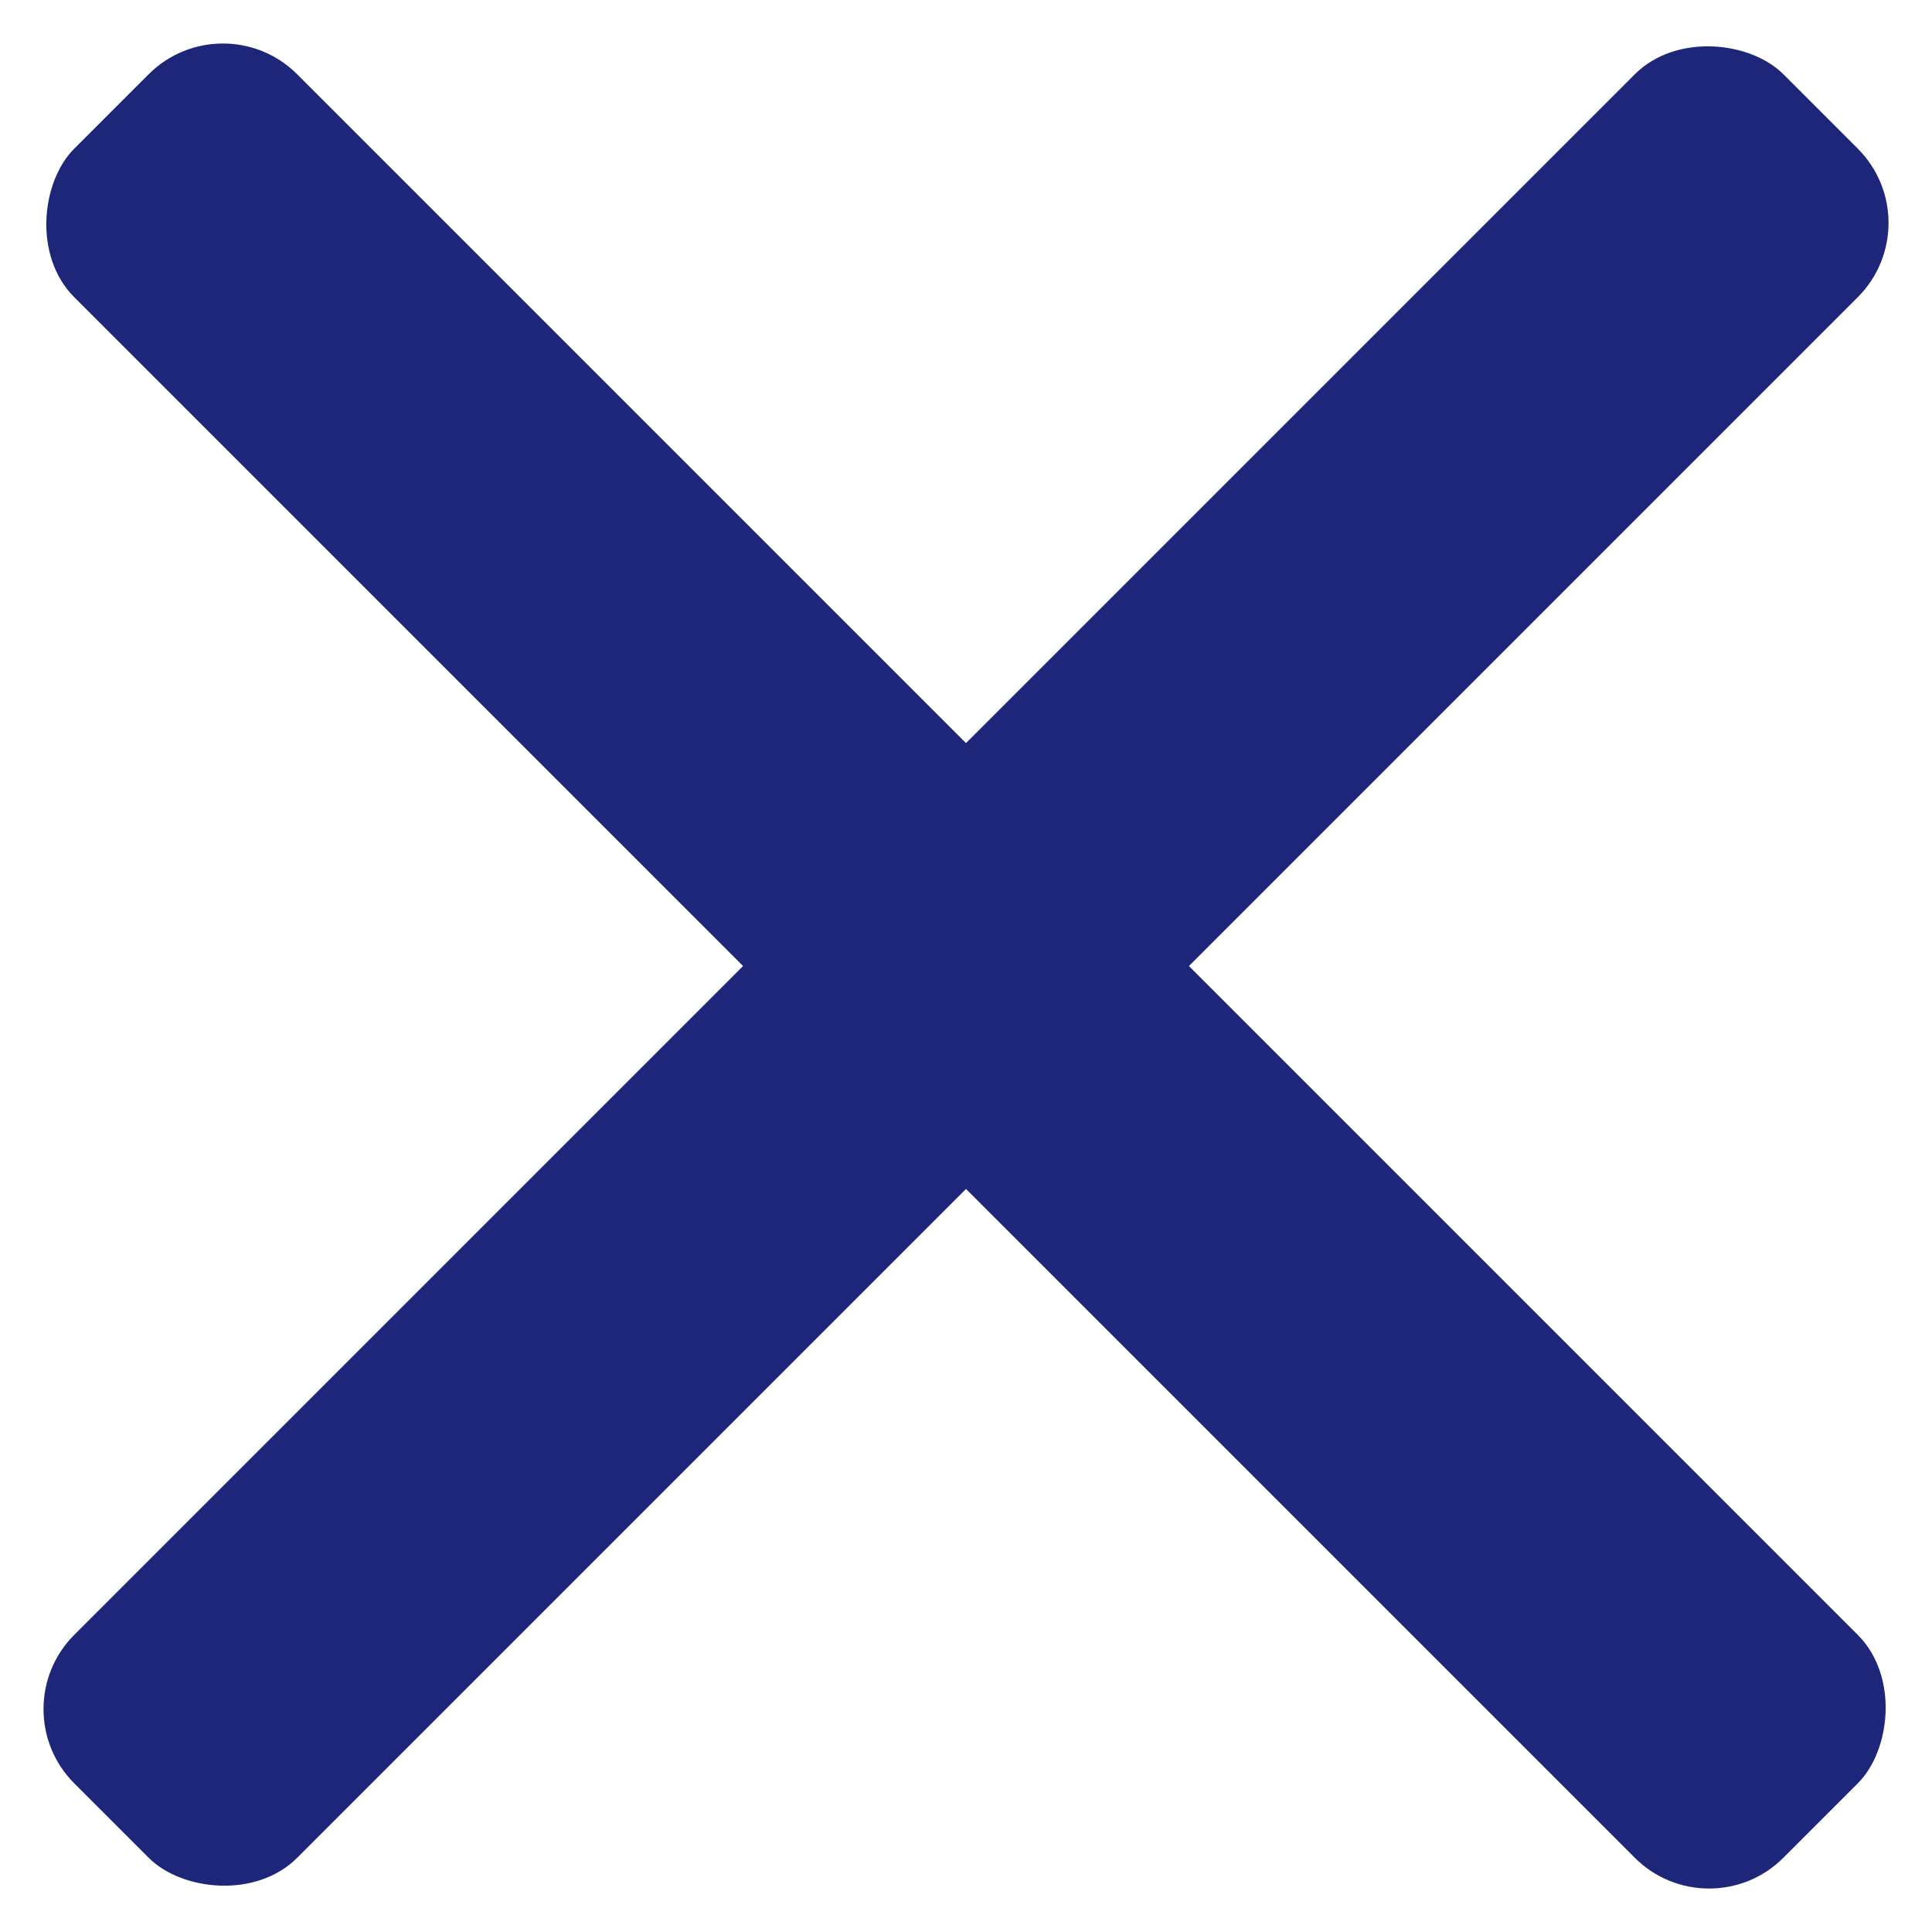
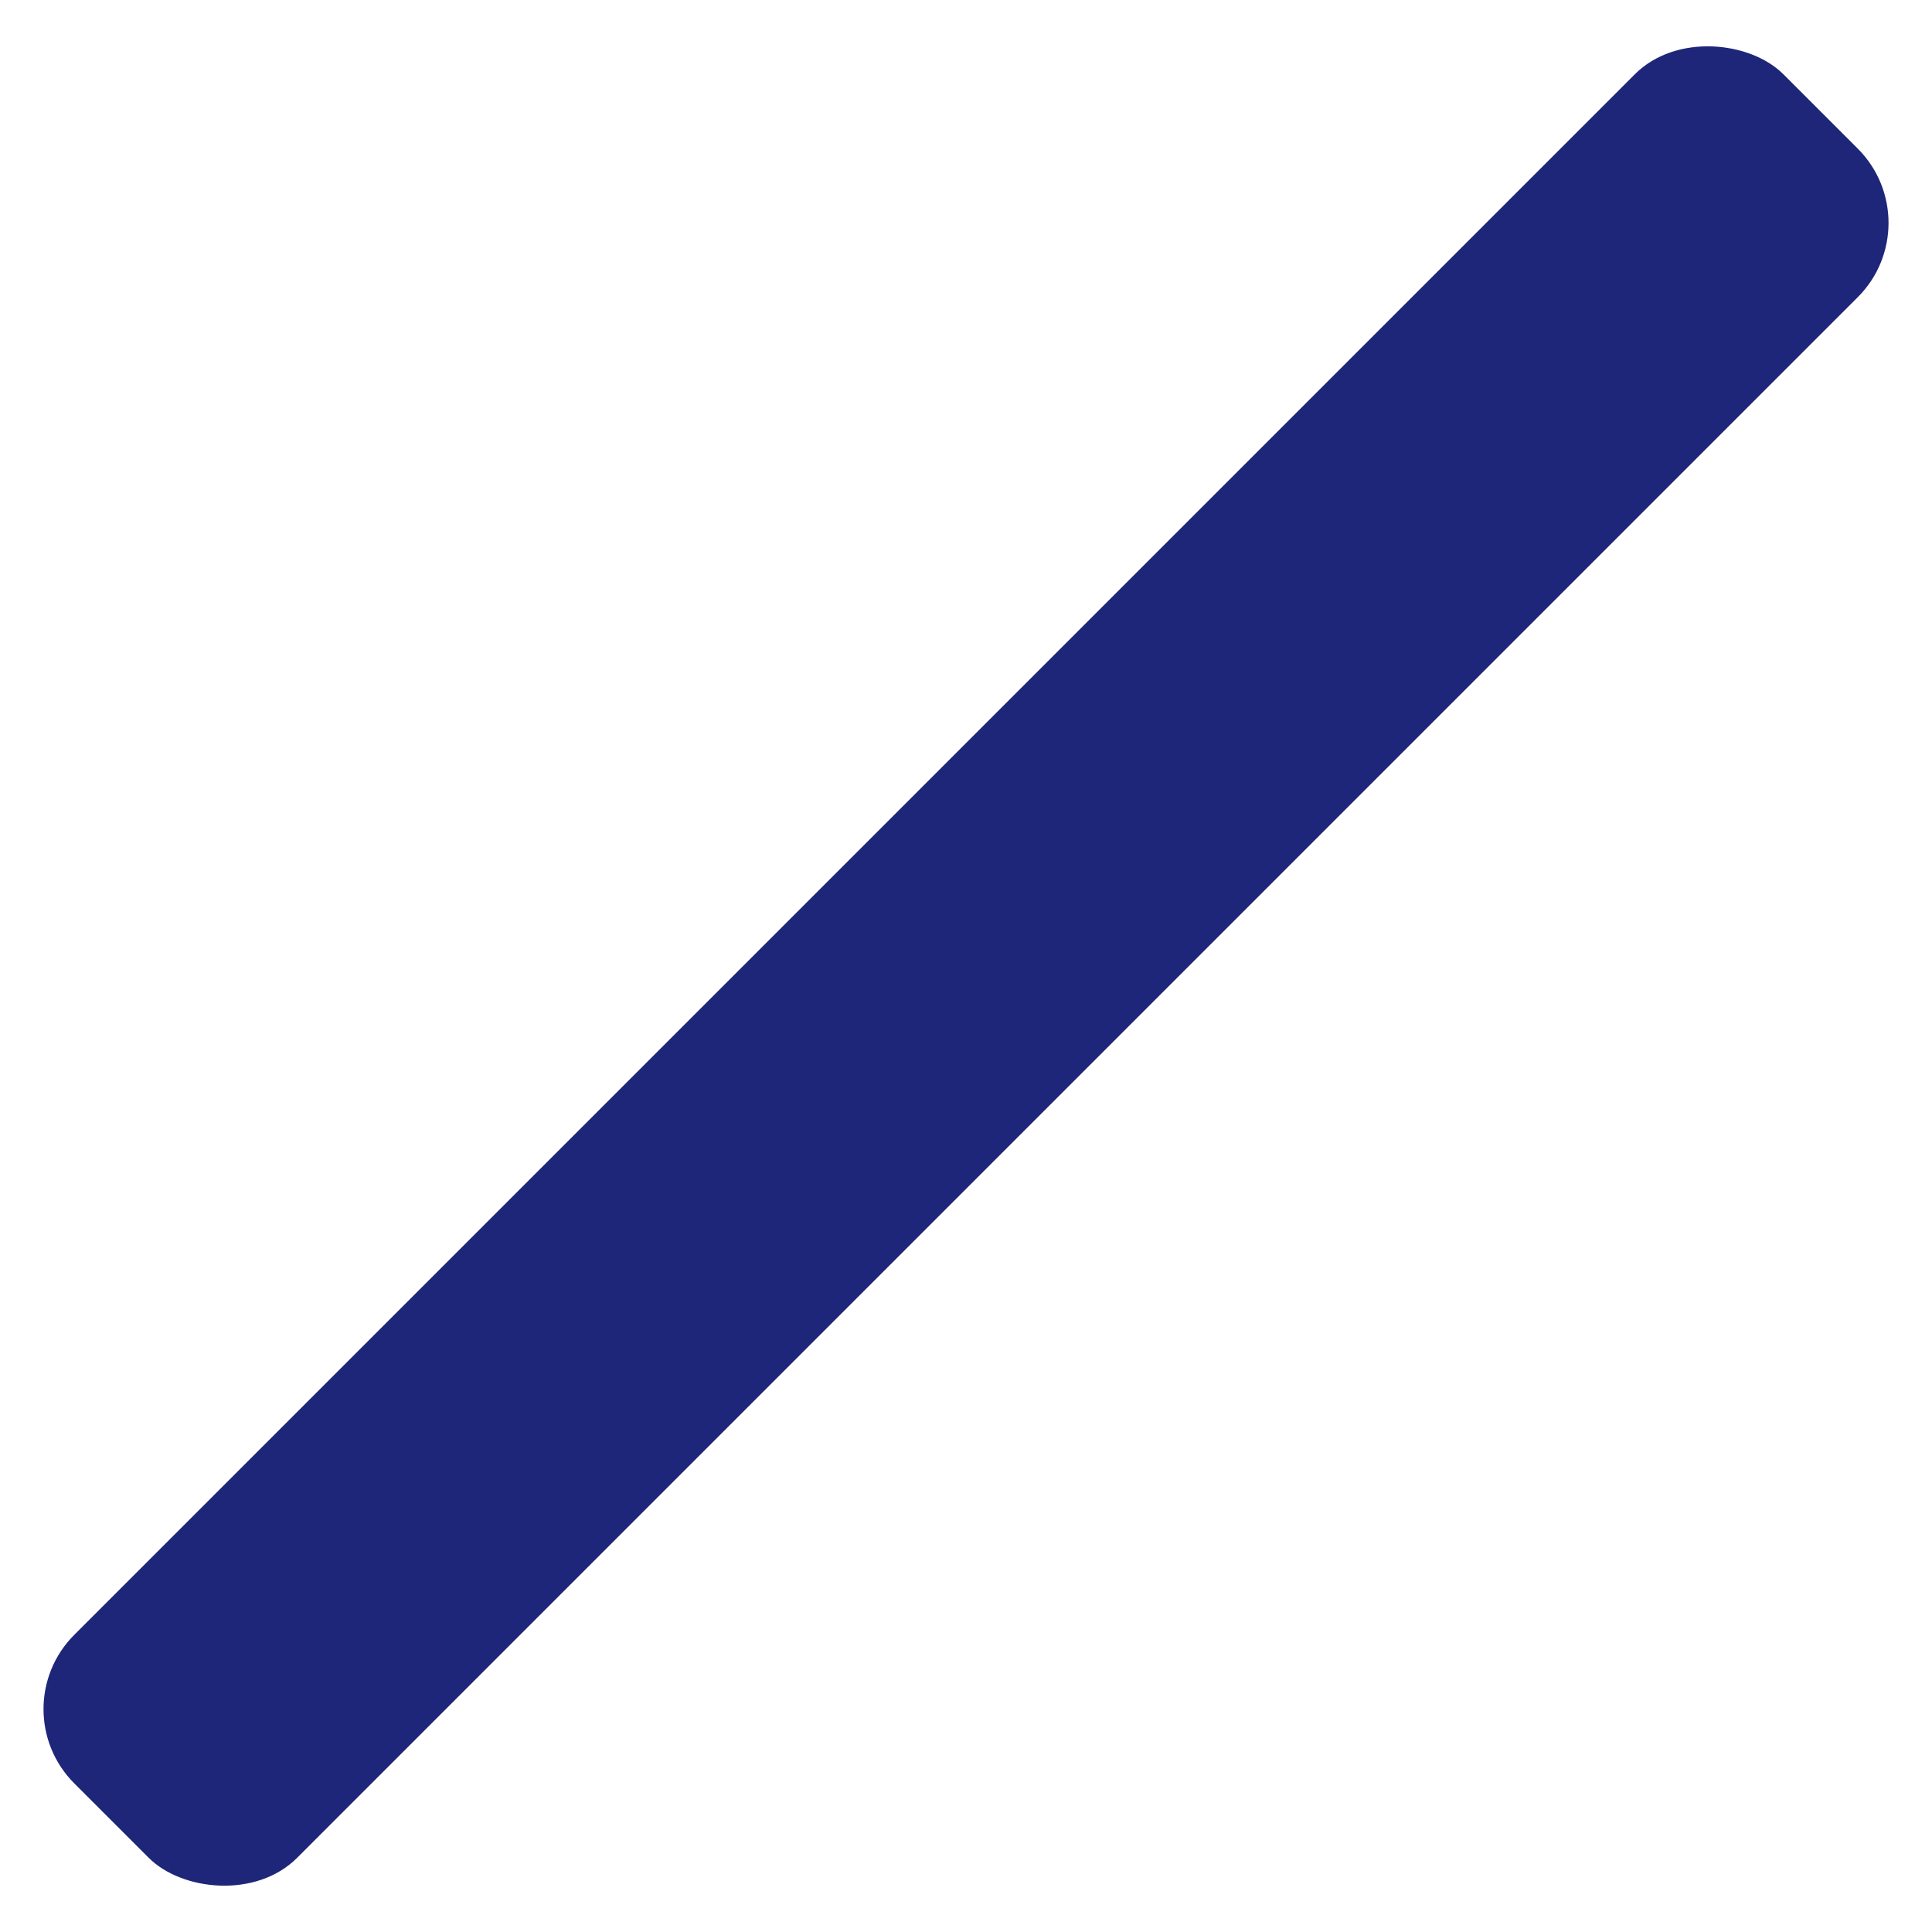
<svg xmlns="http://www.w3.org/2000/svg" width="16" height="16" viewBox="0 0 16 16" fill="none">
-   <rect x="1.846" width="20.017" height="2.611" rx="0.87" transform="rotate(45 1.846 0)" fill="#1E2679" />
  <rect y="14.154" width="20.017" height="2.611" rx="0.87" transform="rotate(-45 0 14.154)" fill="#1E2679" />
</svg>